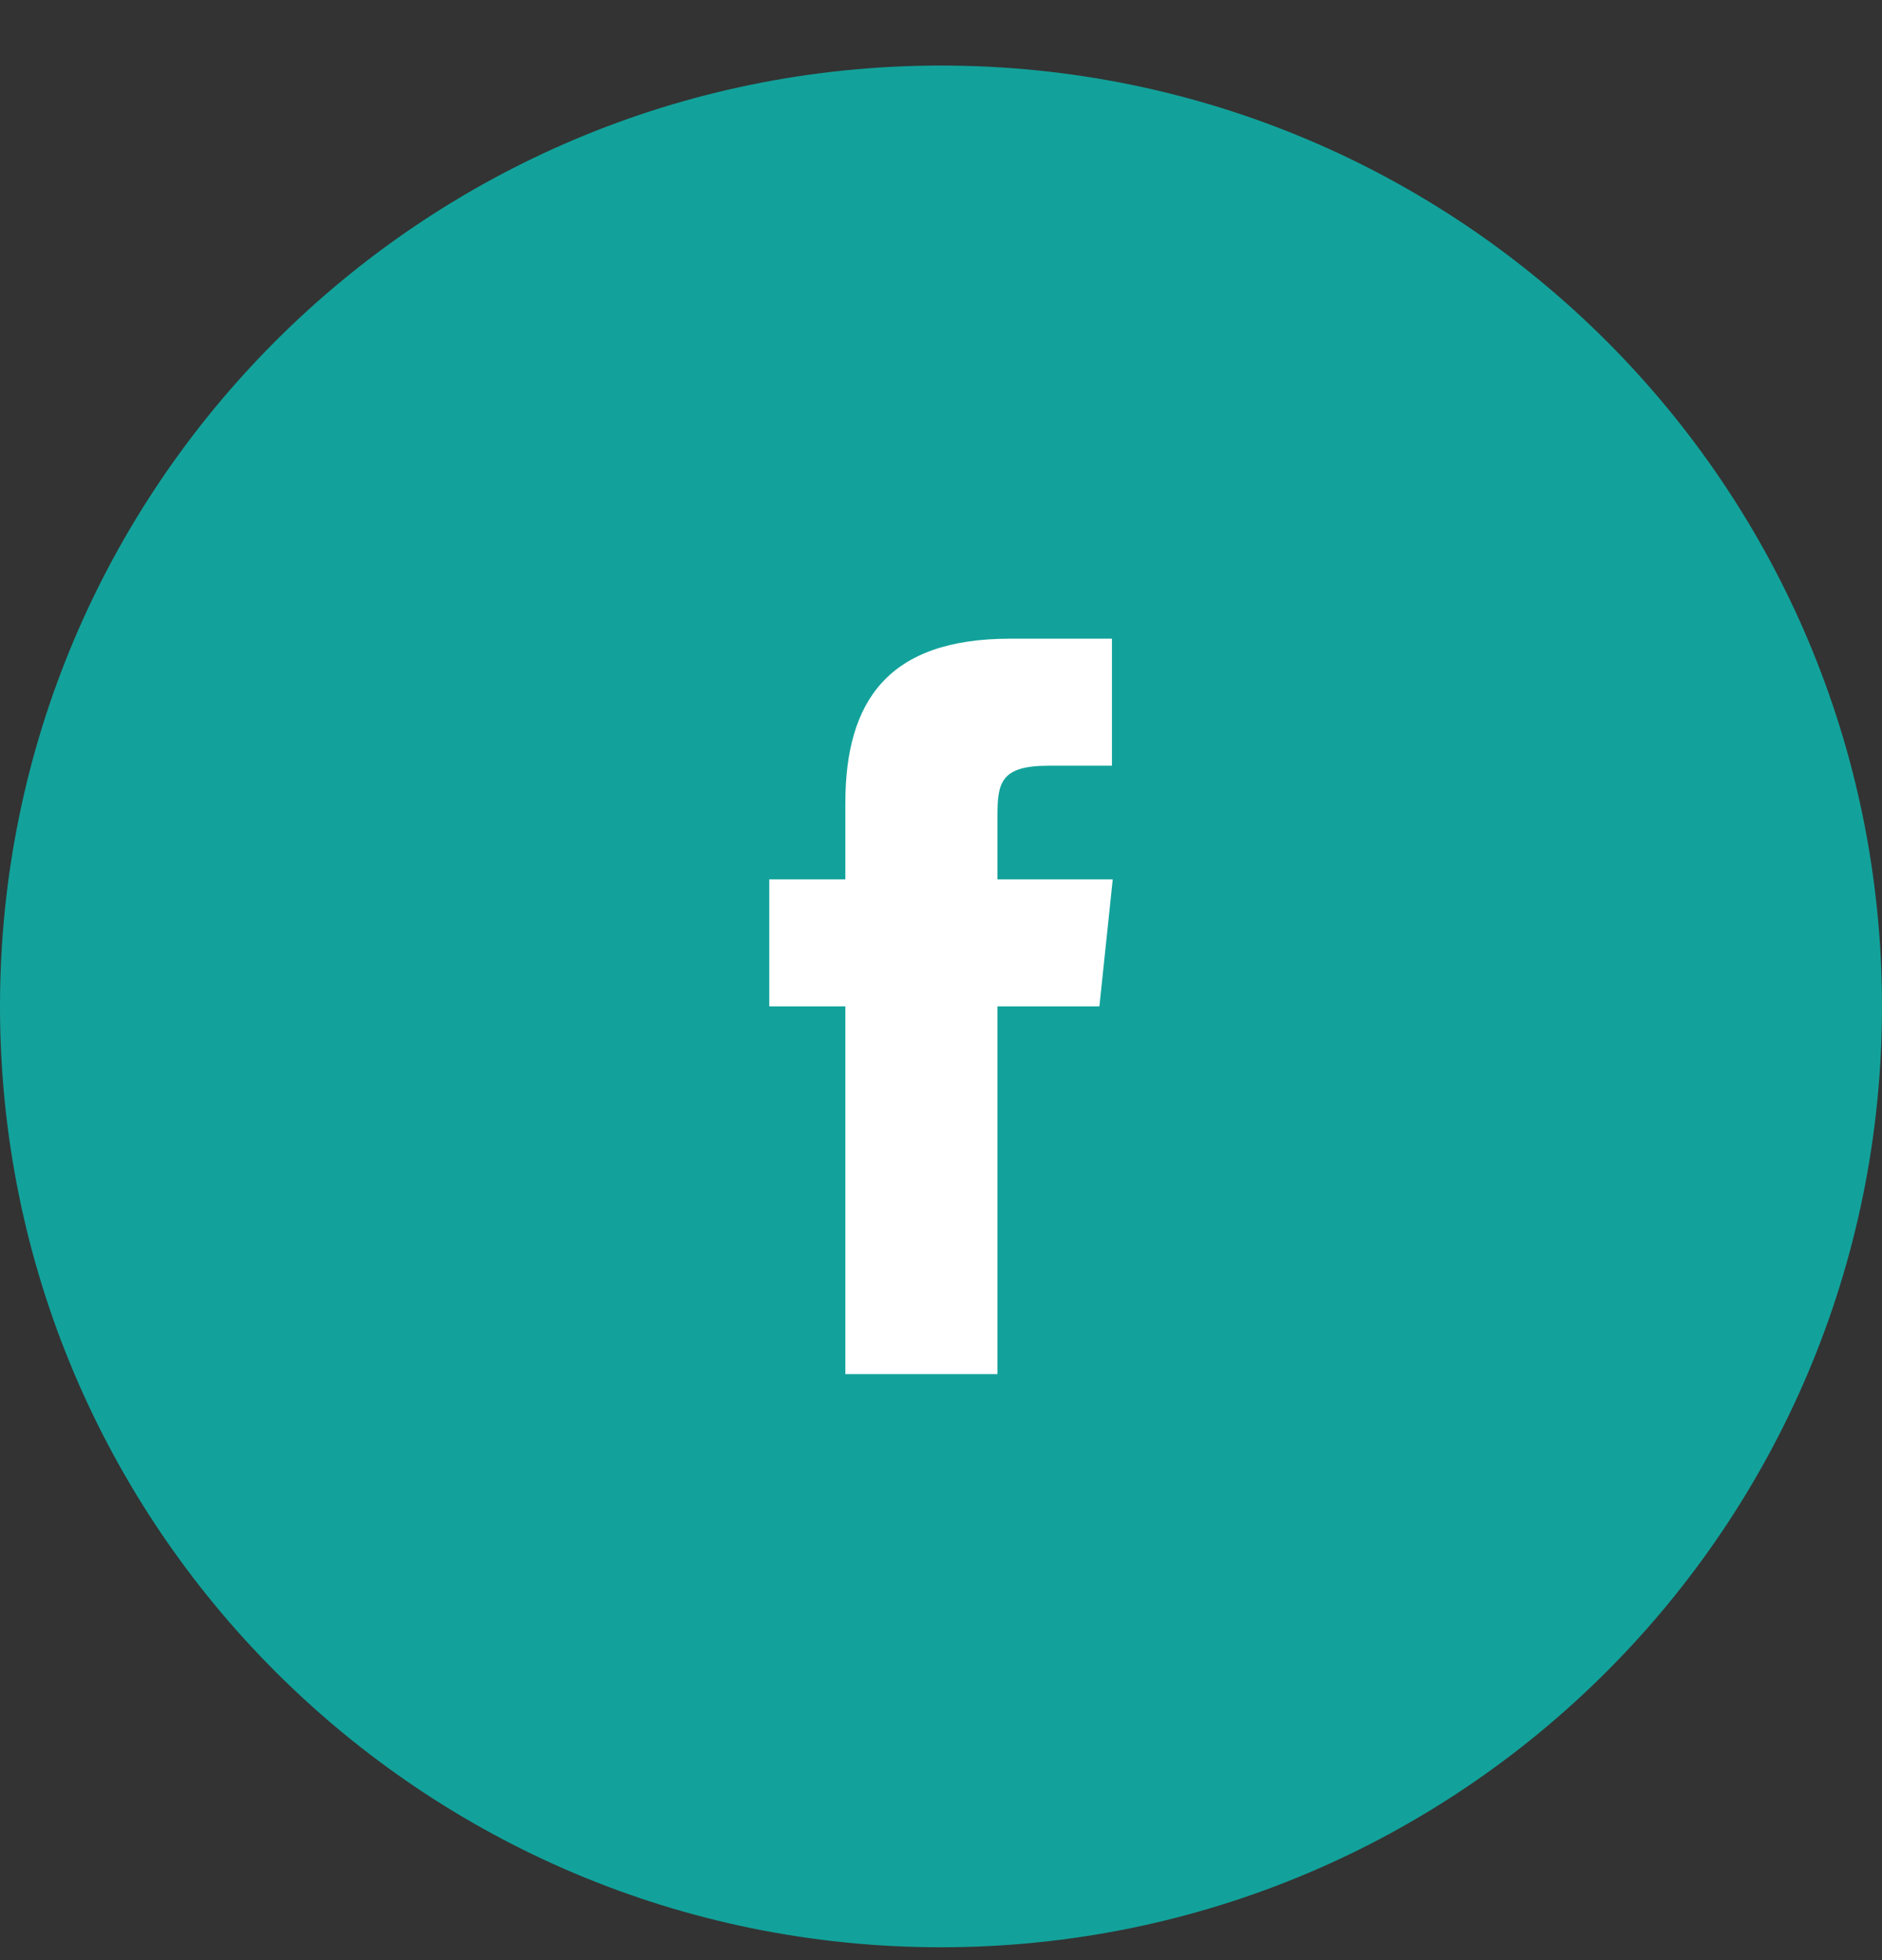
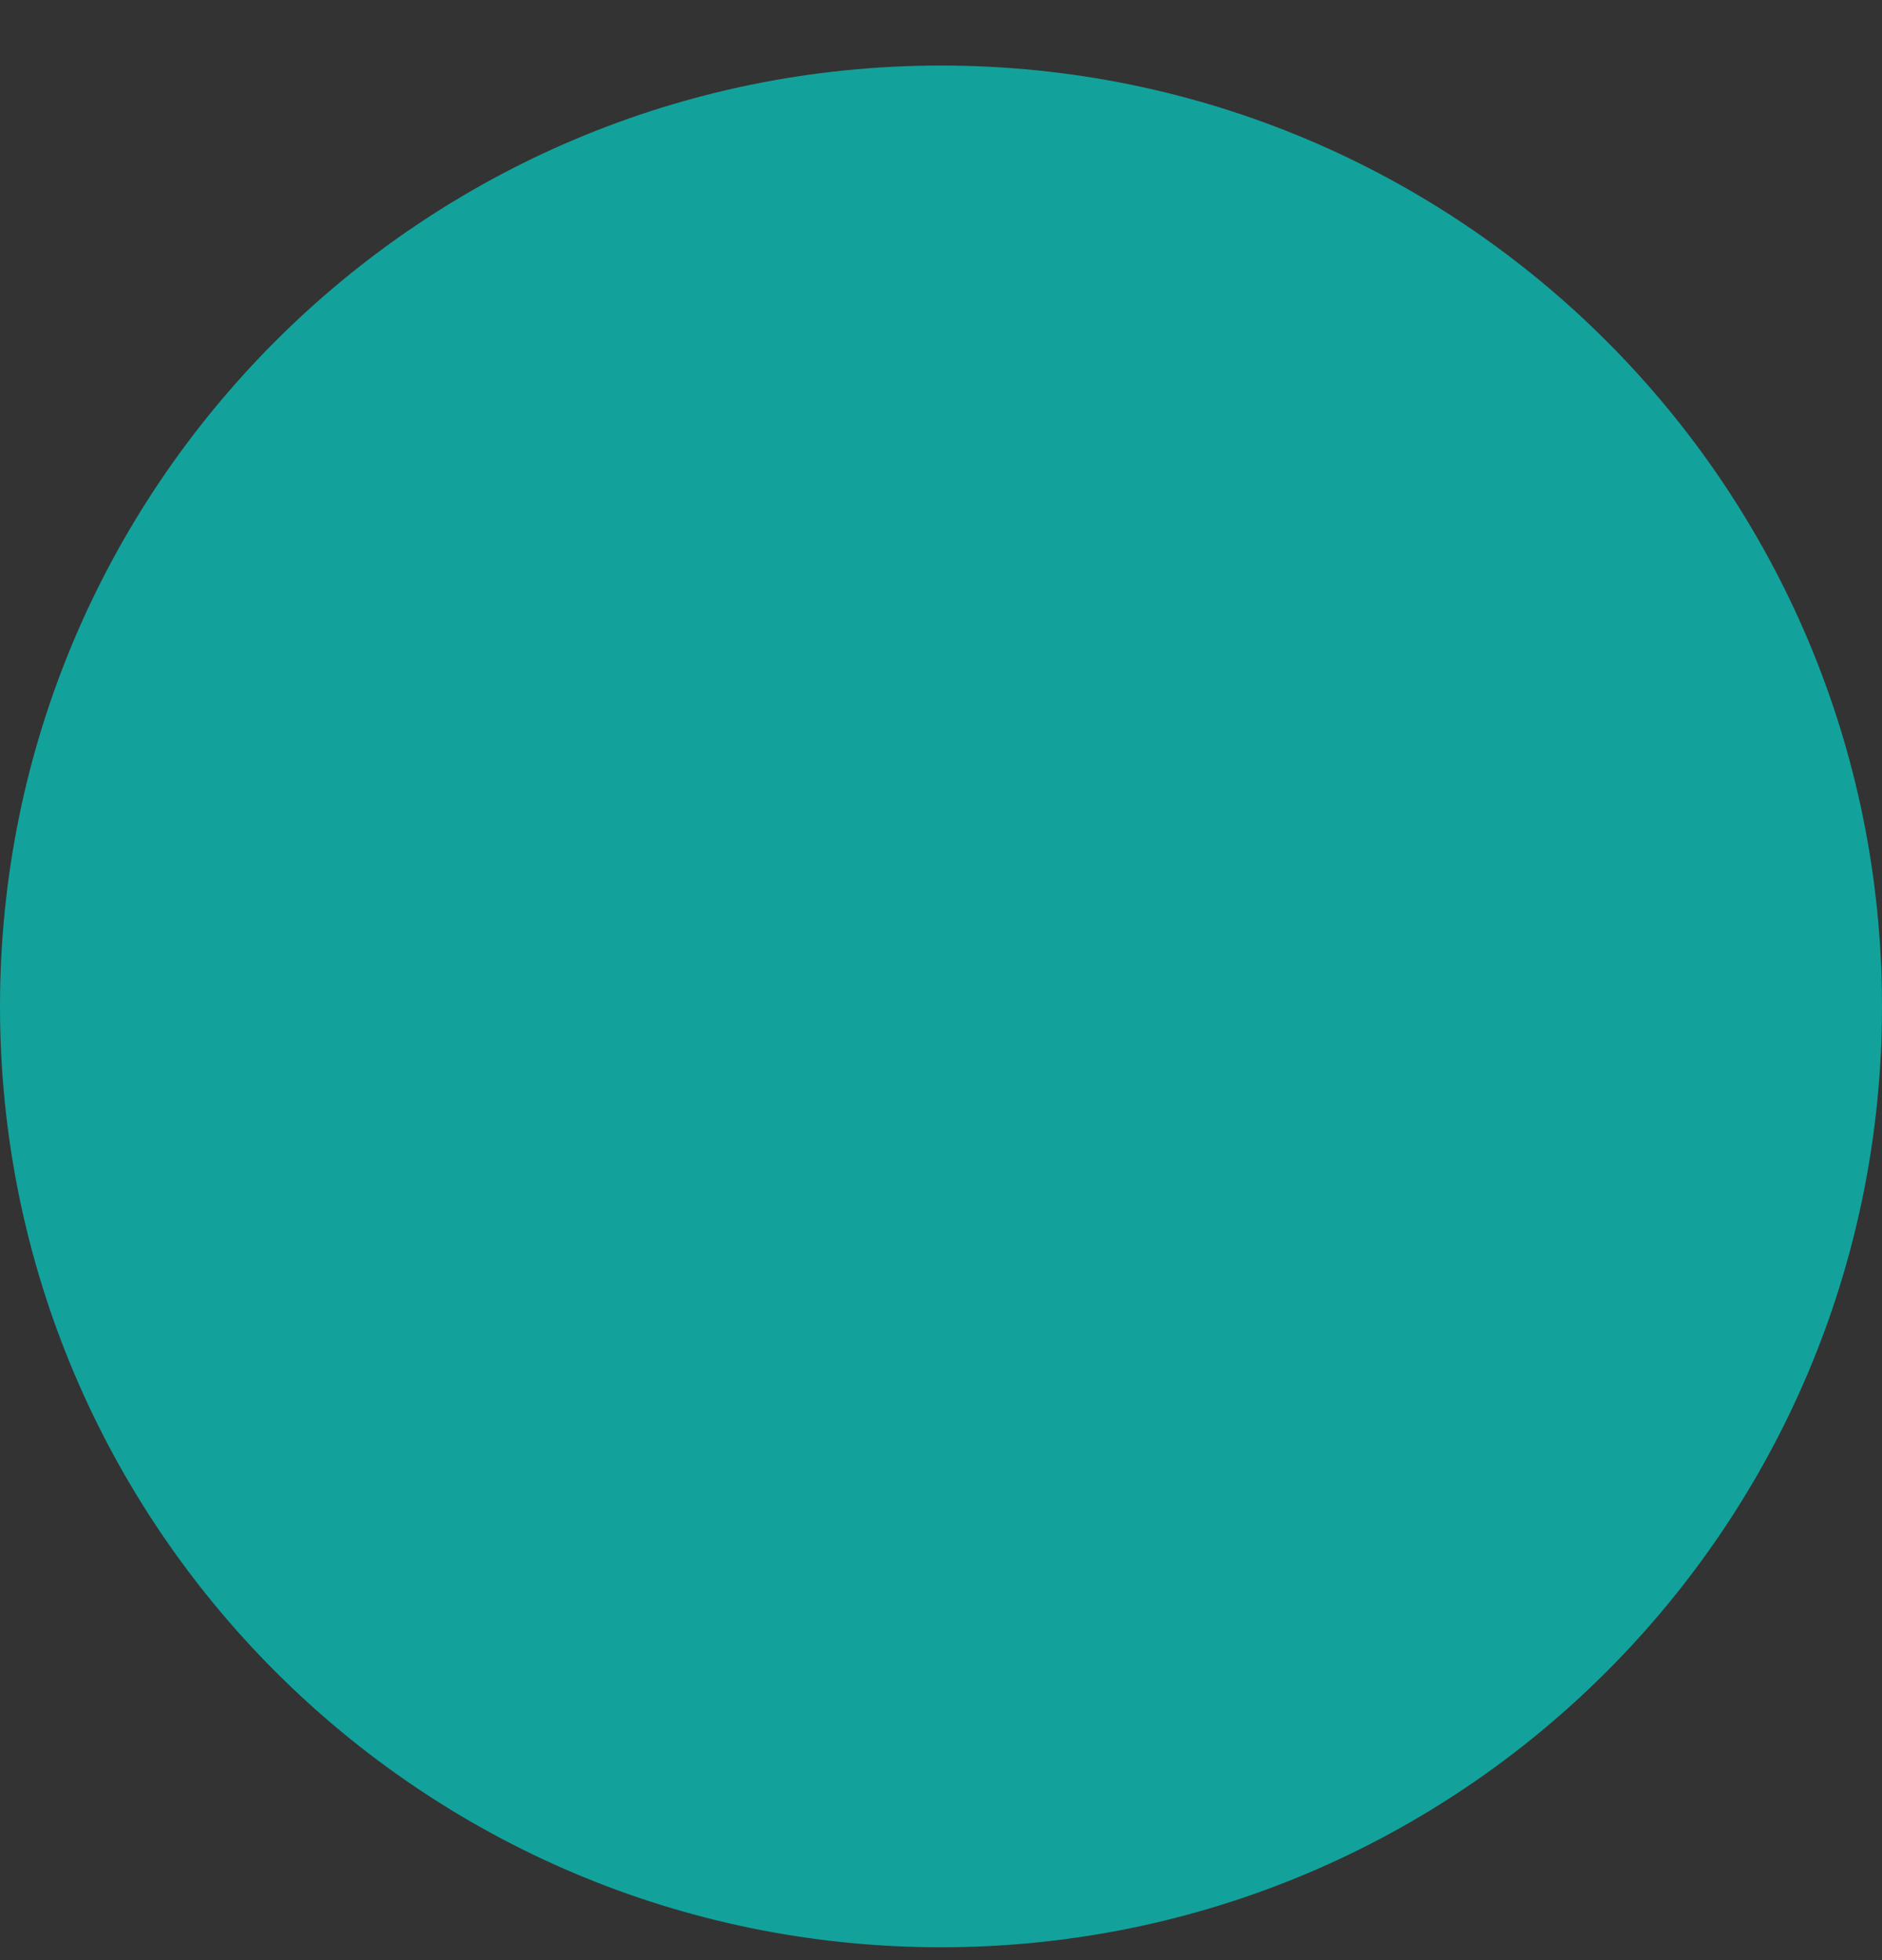
<svg xmlns="http://www.w3.org/2000/svg" width="24px" height="25px" viewBox="0 0 24 25" version="1.1">
  <rect x="0" y="0" width="24" height="25" fill="#333333" stroke="none" />
  <title>icon-facebook-footer</title>
  <g id="Page-1" stroke="none" stroke-width="1" fill="none" fill-rule="evenodd">
    <g id="Artboard" transform="translate(-51, -268)" fill-rule="nonzero">
      <g id="icon-facebook-footer" transform="translate(51, 268.836)">
        <path d="M12,0 C5.37,0 0,5.37 0,12 C0,18.63 5.37,24 12,24 C18.63,24 24,18.63 24,12 C24,5.37 18.63,0 12,0 L12,0 Z" id="Path" fill="#12A29B" />
-         <path d="M14.02,12 L12.72,12 L12.72,16.69 L10.78,16.69 L10.78,12 L9.81,12 L9.81,10.38 L10.78,10.38 L10.78,9.41 C10.78,8.1 11.33,7.31 12.88,7.31 L14.18,7.31 L14.18,8.93 L13.37,8.93 C12.76,8.93 12.72,9.15 12.72,9.57 L12.72,10.38 L14.19,10.38 L14.02,12 L14.02,12 Z" id="Path" fill="#FFFFFF" />
      </g>
    </g>
  </g>
</svg>